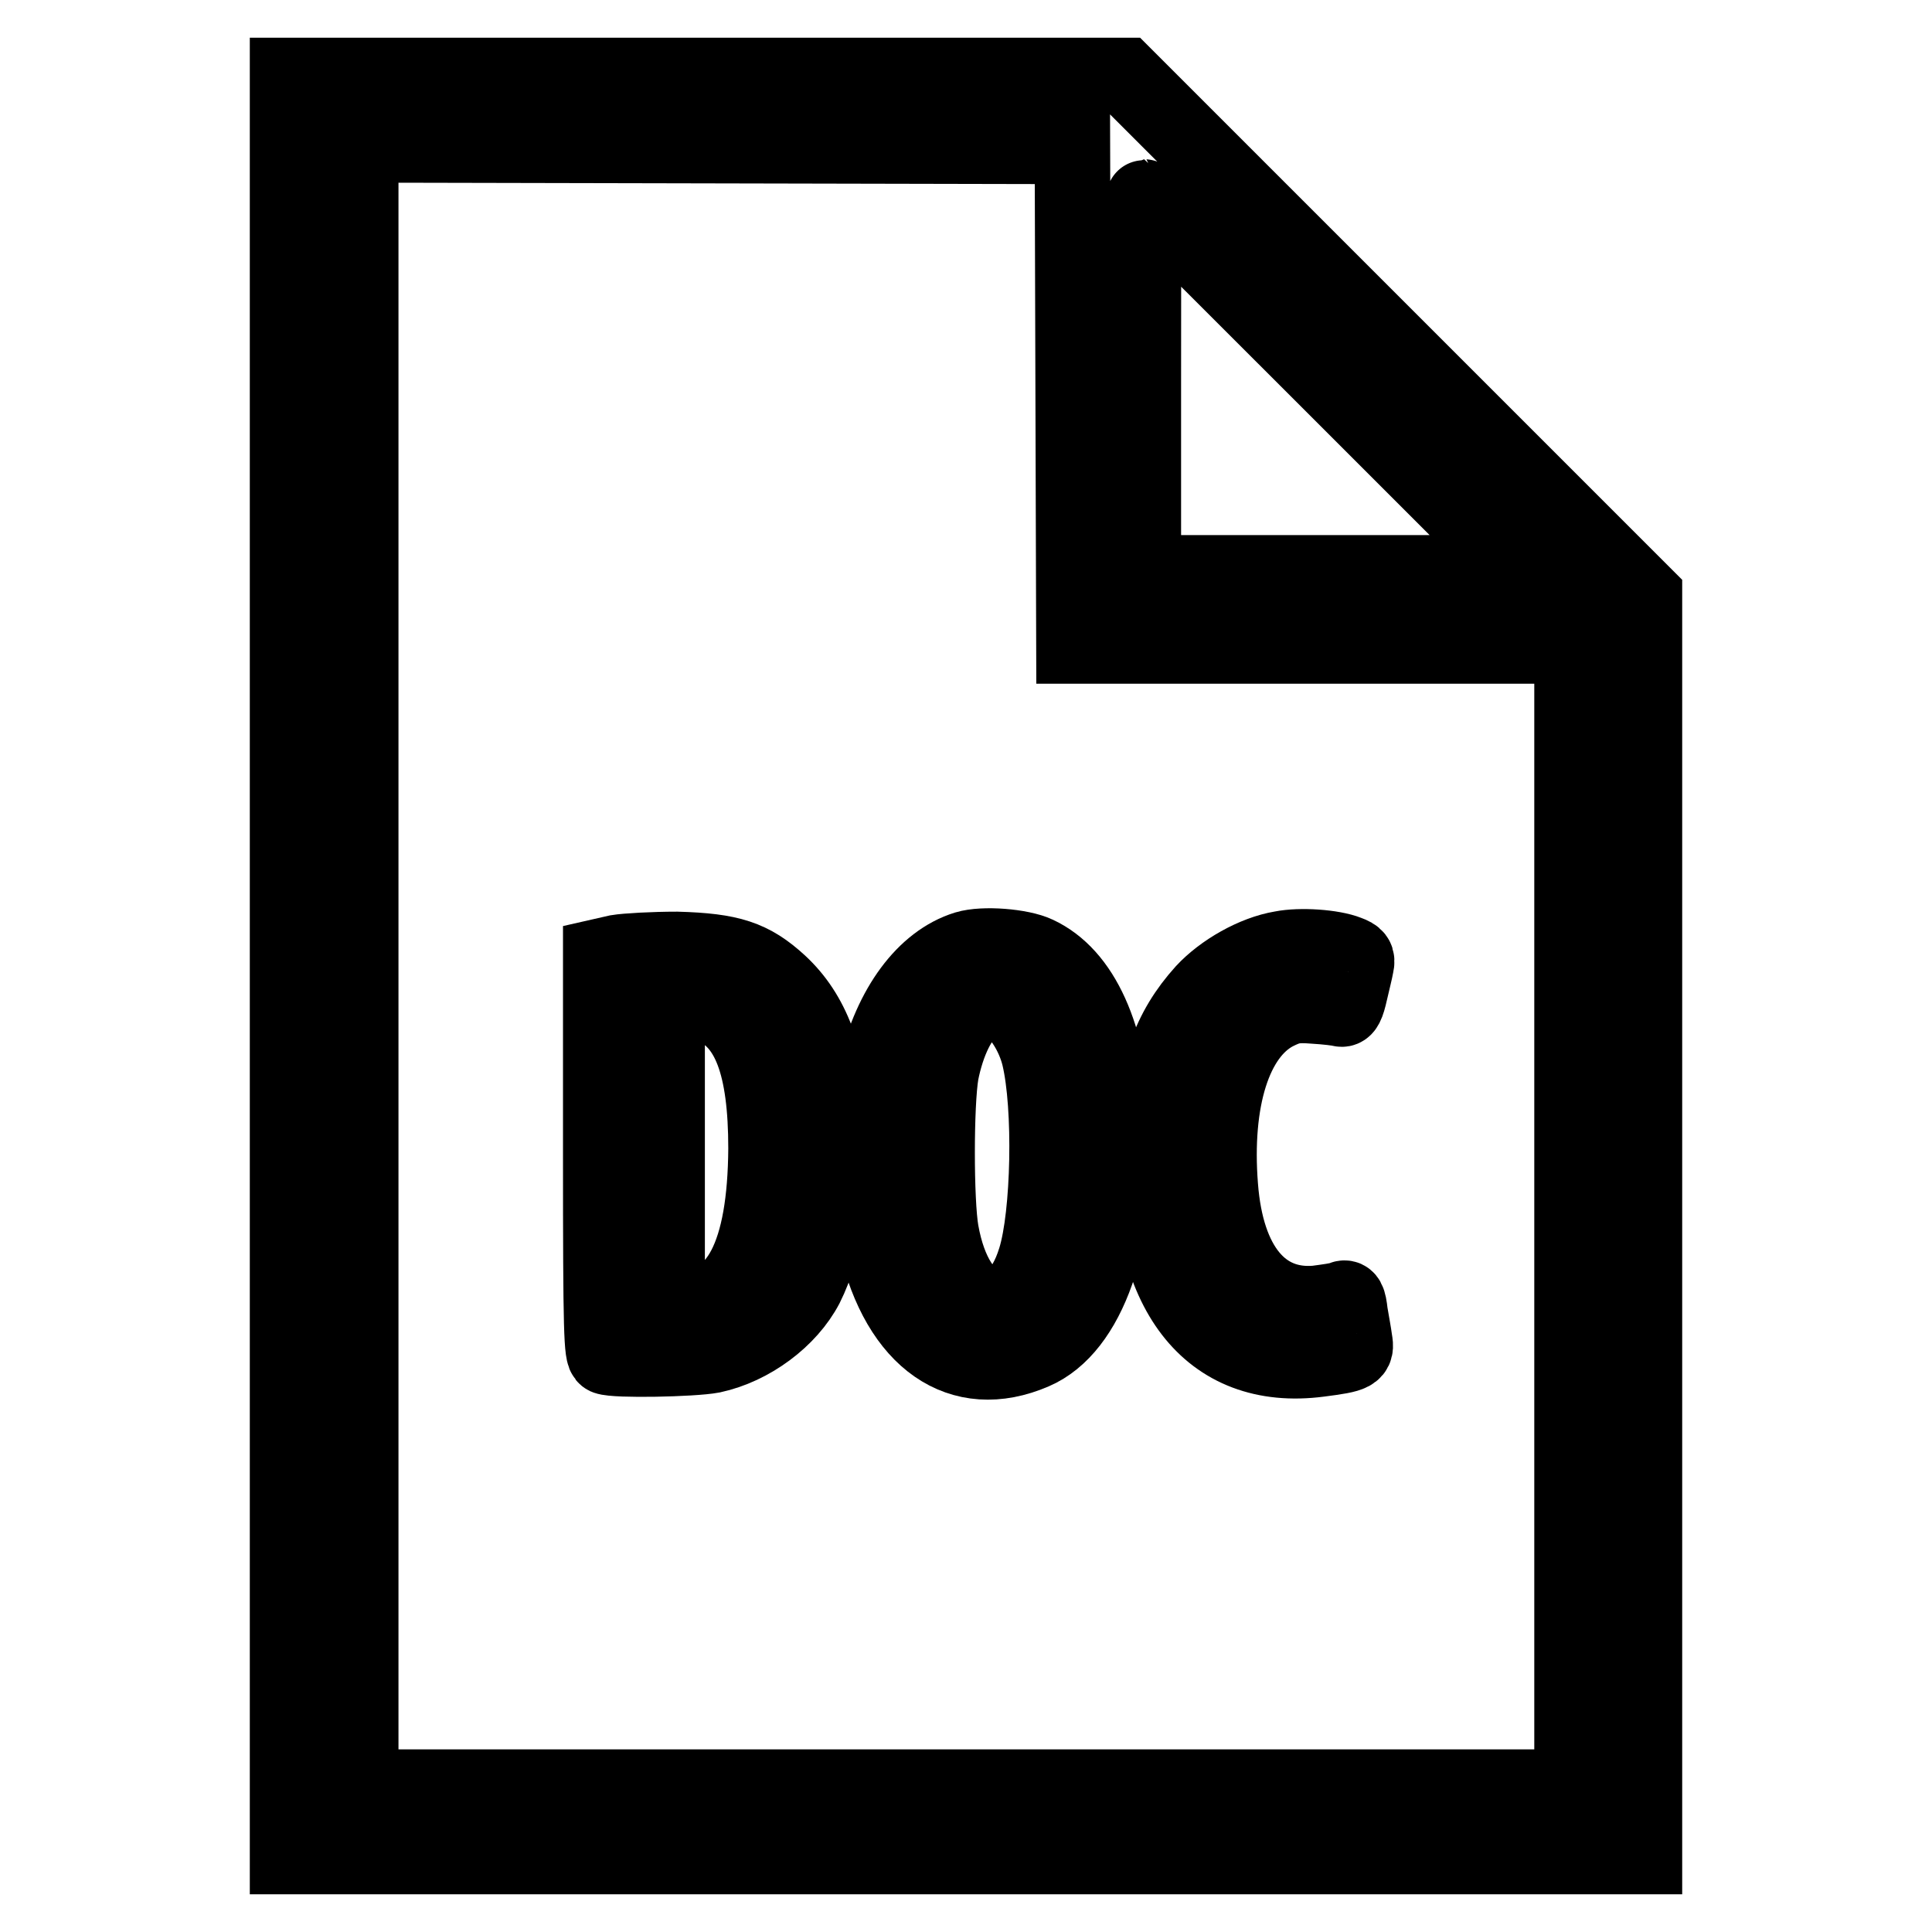
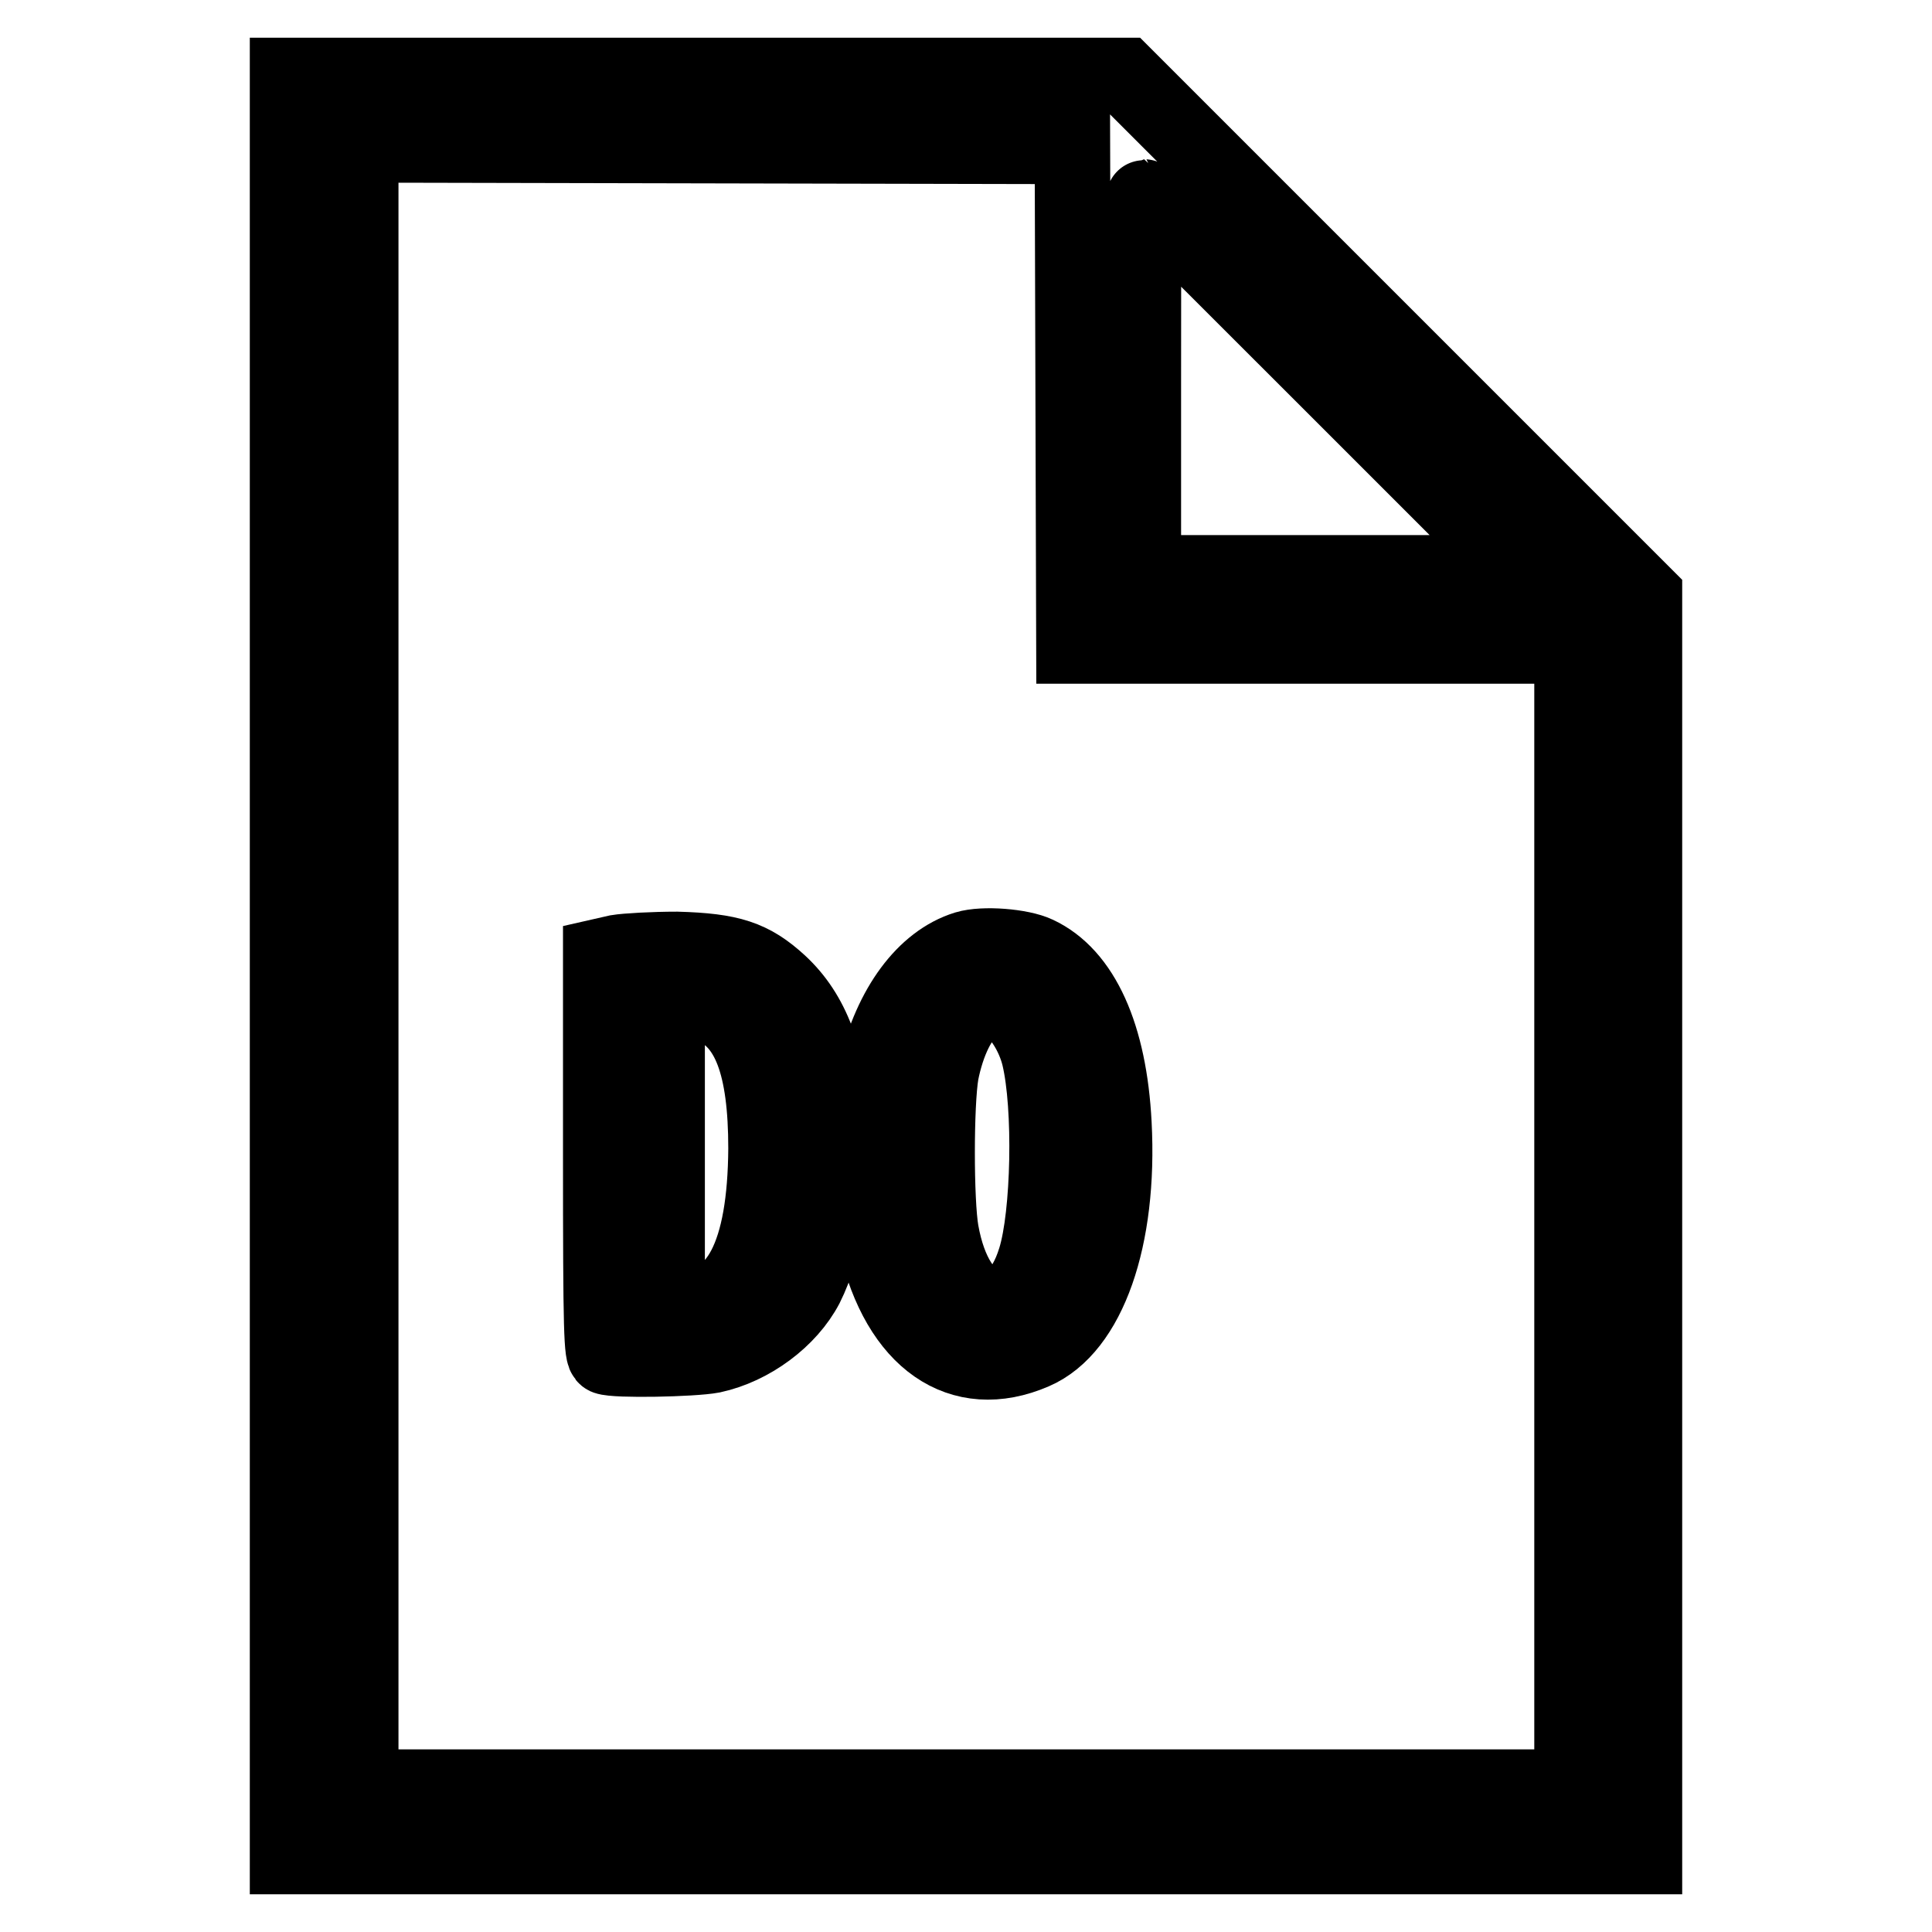
<svg xmlns="http://www.w3.org/2000/svg" version="1.1" x="0px" y="0px" viewBox="0 0 256 256" enable-background="new 0 0 256 256" xml:space="preserve">
  <g>
    <g>
      <g>
        <path stroke-width="10" fill-opacity="0" stroke="#000000" d="M38.1,128v118H128h89.9v-83.6V78.9l-34.5-34.5L149,10H93.5H38.1V128z M142.2,52.5l0.1,33.1h33h33v75.6v75.6H128H47.8V128V19.2L95,19.3l47.1,0.1L142.2,52.5z M176.6,51l24.9,24.9h-25h-25V51c0-13.7,0-24.9,0.1-24.9C151.7,26.1,162.9,37.3,176.6,51z" />
        <path stroke-width="10" fill-opacity="0" stroke="#000000" d="M128,125.7c-5.5,1.7-9.9,7.7-11.9,16c-1.2,5-1.2,17.7,0,22.9c3,13,11.2,18.7,20.9,14.5c7.2-3.1,11.4-15,10.6-30.2c-0.6-11.7-4.2-19.7-10.2-22.5C135.3,125.4,130.3,125,128,125.7z M133.5,133.3c1.6,0.8,3.5,3.8,4.2,6.7c1.6,6.7,1.3,21-0.5,26.8c-3,9.8-10.5,7.7-12.5-3.6c-0.7-4-0.7-16.9,0-21c0.8-4.1,2.5-7.6,4.3-8.7C130.8,132.4,131.7,132.4,133.5,133.3z" />
-         <path stroke-width="10" fill-opacity="0" stroke="#000000" d="M169.8,125.7c-3.6,0.6-7.8,3-10.3,5.7c-4.6,5.1-6.5,10.6-6.9,20c-0.8,19.6,7.6,30.6,22.2,28.7c4.7-0.6,5-0.8,4.7-2.5c-0.1-0.8-0.4-2.4-0.6-3.6c-0.2-1.8-0.4-2.2-1.1-1.9c-0.4,0.2-1.9,0.4-3.4,0.6c-7.2,0.6-11.9-5-12.7-15.5c-0.9-11.4,1.8-20.1,7.3-23c1.8-0.9,2.6-1.1,5.1-0.9c1.7,0.1,3.3,0.3,3.6,0.4c0.5,0.1,0.8-0.5,1.2-2.3c0.3-1.3,0.7-2.9,0.8-3.5c0.2-0.9,0-1.2-1.1-1.6C176.6,125.5,172.3,125.2,169.8,125.7z" />
        <path stroke-width="10" fill-opacity="0" stroke="#000000" d="M81.8,126.2l-2.2,0.5v26.4c0,23.6,0.1,26.4,0.7,26.7c1.2,0.5,11.5,0.3,14.1-0.2c5.1-1.1,10.1-4.8,12.4-9.2c2.6-5.2,4-13.3,3.5-21.4c-0.5-8.9-2.7-14.7-7-18.7c-3.7-3.4-6.5-4.3-13.6-4.5C86.6,125.8,83,126,81.8,126.2z M94.4,133.3c4.9,2.1,7.1,7.9,7.1,18.9c-0.1,14-3.7,21-11,21h-2.1v-20.3v-20.3h2.3C91.9,132.6,93.6,132.9,94.4,133.3z" />
      </g>
    </g>
  </g>
</svg>